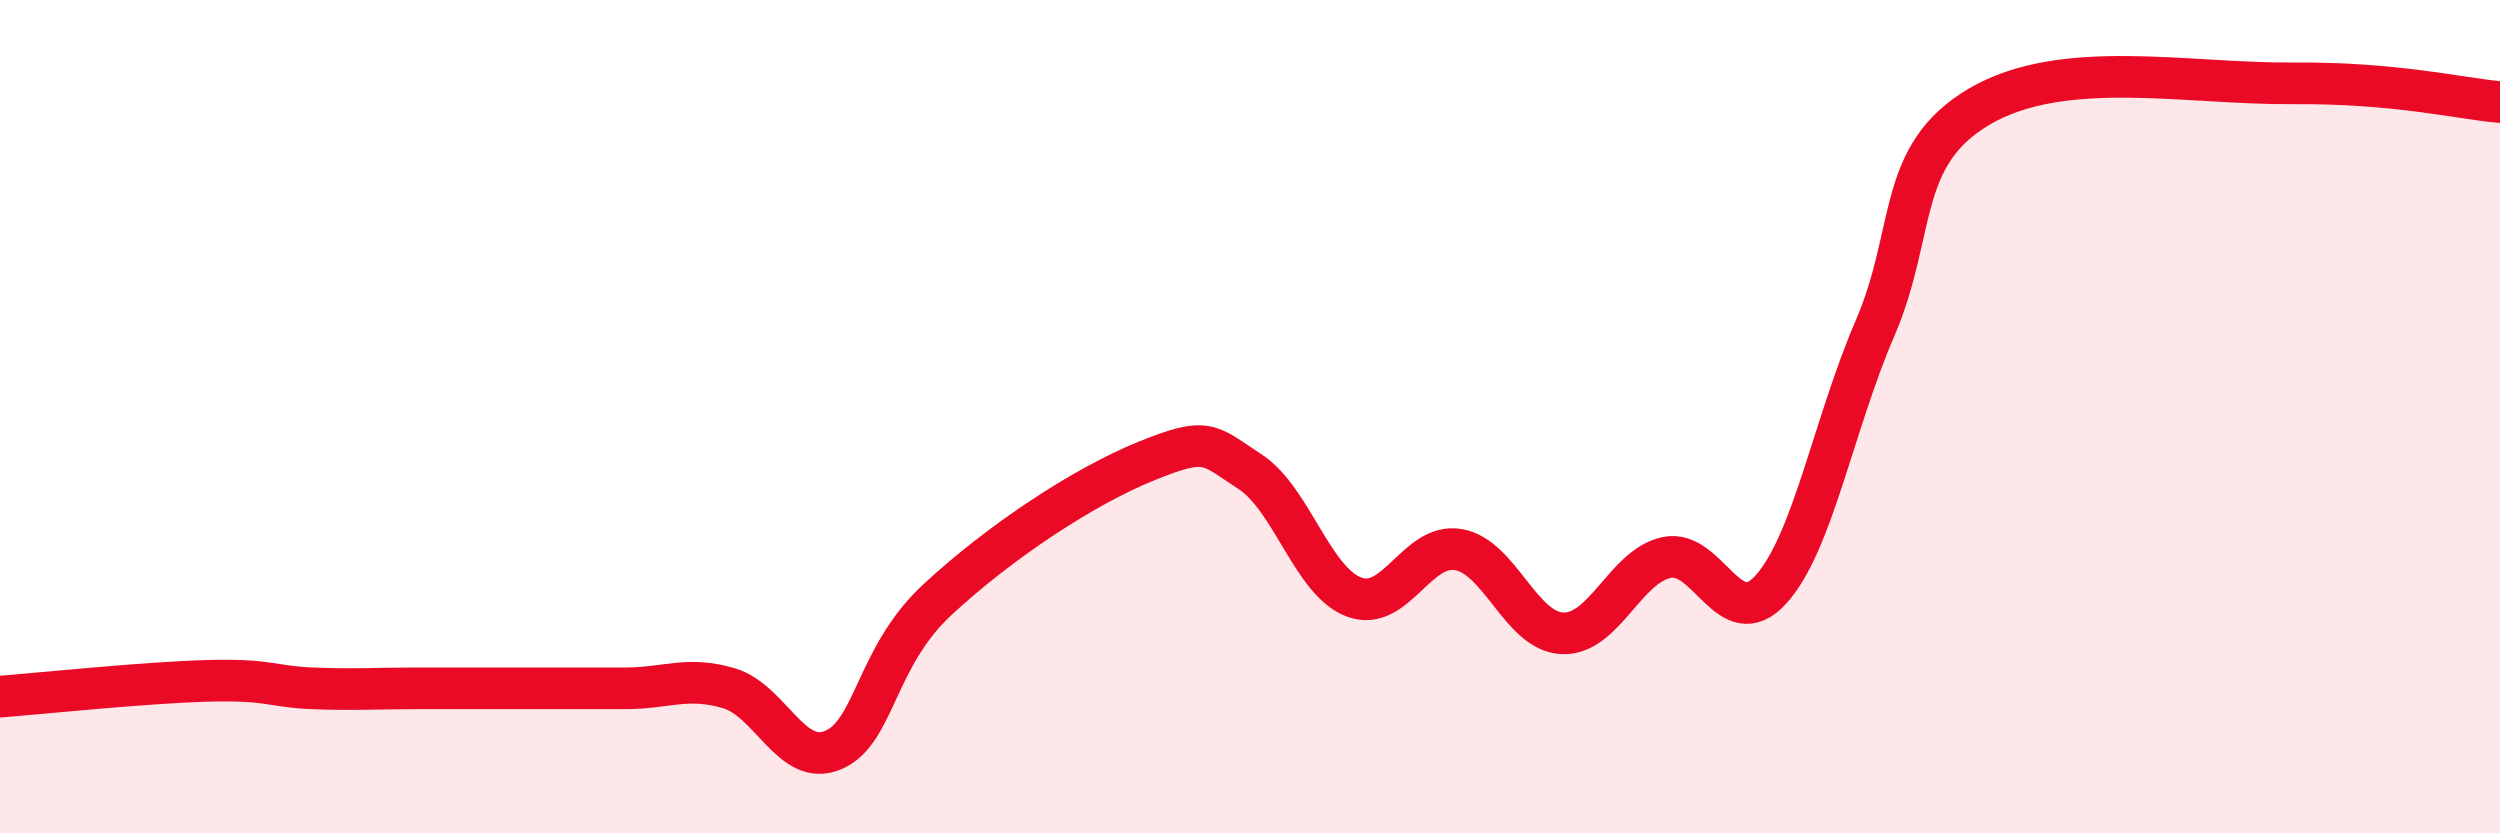
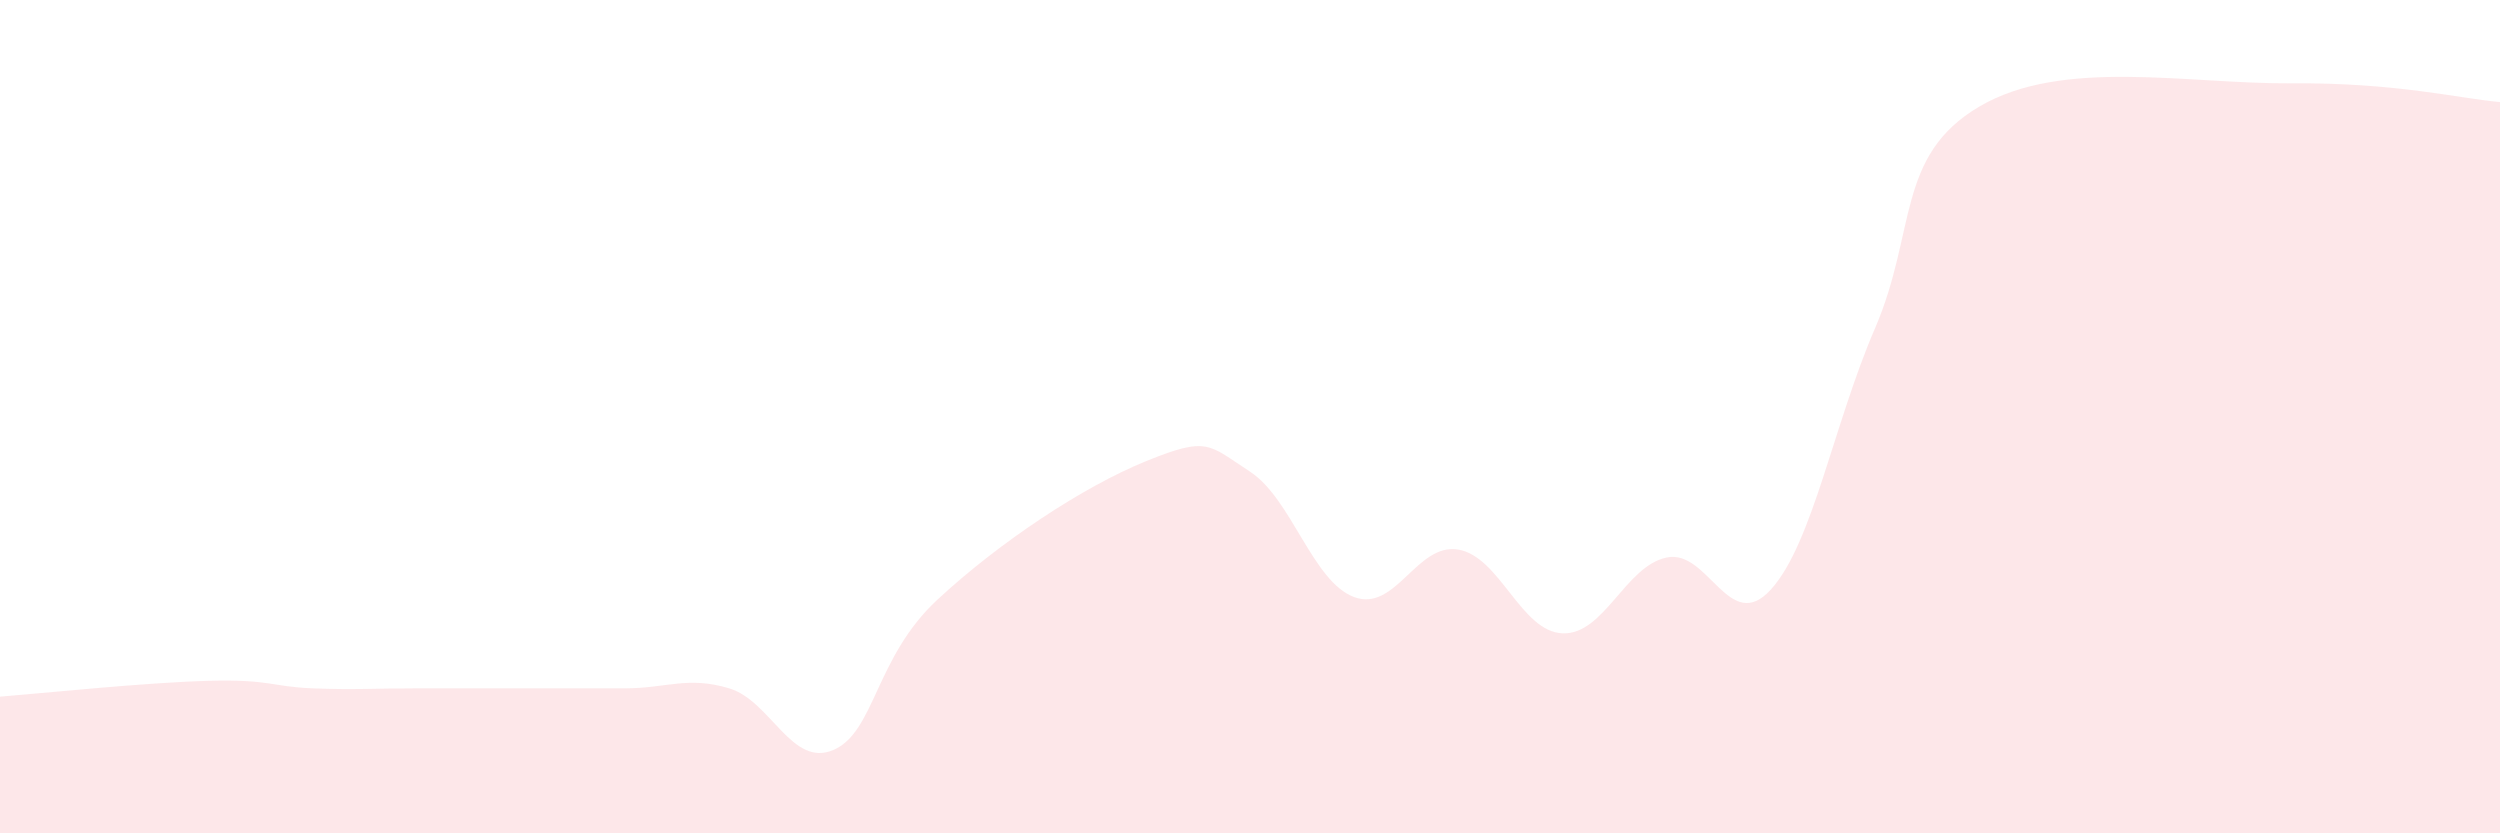
<svg xmlns="http://www.w3.org/2000/svg" width="60" height="20" viewBox="0 0 60 20">
  <path d="M 0,16.72 C 1,16.64 3.5,16.38 5,16.34 C 6.5,16.3 6.5,16.48 7.5,16.52 C 8.5,16.56 9,16.52 10,16.52 C 11,16.52 11.5,16.52 12.5,16.52 C 13.5,16.52 14,16.52 15,16.52 C 16,16.52 16.5,16.22 17.5,16.52 C 18.5,16.82 19,18.43 20,18 C 21,17.57 21,15.78 22.5,14.39 C 24,13 26,11.68 27.5,11.07 C 29,10.46 29,10.67 30,11.32 C 31,11.97 31.5,13.96 32.5,14.33 C 33.5,14.7 34,13.02 35,13.19 C 36,13.36 36.5,15.16 37.5,15.2 C 38.5,15.24 39,13.59 40,13.38 C 41,13.17 41.5,15.25 42.5,14.15 C 43.5,13.05 44,10.2 45,7.88 C 46,5.56 45.5,3.74 47.5,2.56 C 49.5,1.38 52.5,2.02 55,2 C 57.5,1.98 59,2.36 60,2.45L60 20L0 20Z" fill="#EB0A25" opacity="0.1" stroke-linecap="round" stroke-linejoin="round" />
-   <path d="M 0,16.72 C 1,16.64 3.5,16.38 5,16.34 C 6.5,16.3 6.5,16.48 7.5,16.52 C 8.5,16.56 9,16.52 10,16.52 C 11,16.52 11.5,16.52 12.5,16.52 C 13.5,16.52 14,16.52 15,16.52 C 16,16.52 16.5,16.22 17.5,16.52 C 18.5,16.82 19,18.43 20,18 C 21,17.57 21,15.78 22.5,14.39 C 24,13 26,11.68 27.5,11.07 C 29,10.46 29,10.67 30,11.32 C 31,11.97 31.5,13.96 32.5,14.33 C 33.5,14.7 34,13.02 35,13.19 C 36,13.36 36.5,15.16 37.5,15.2 C 38.5,15.24 39,13.59 40,13.38 C 41,13.17 41.5,15.25 42.5,14.15 C 43.5,13.05 44,10.2 45,7.88 C 46,5.56 45.5,3.74 47.5,2.56 C 49.5,1.38 52.5,2.02 55,2 C 57.5,1.98 59,2.36 60,2.45" stroke="#EB0A25" stroke-width="1" fill="none" stroke-linecap="round" stroke-linejoin="round" />
</svg>